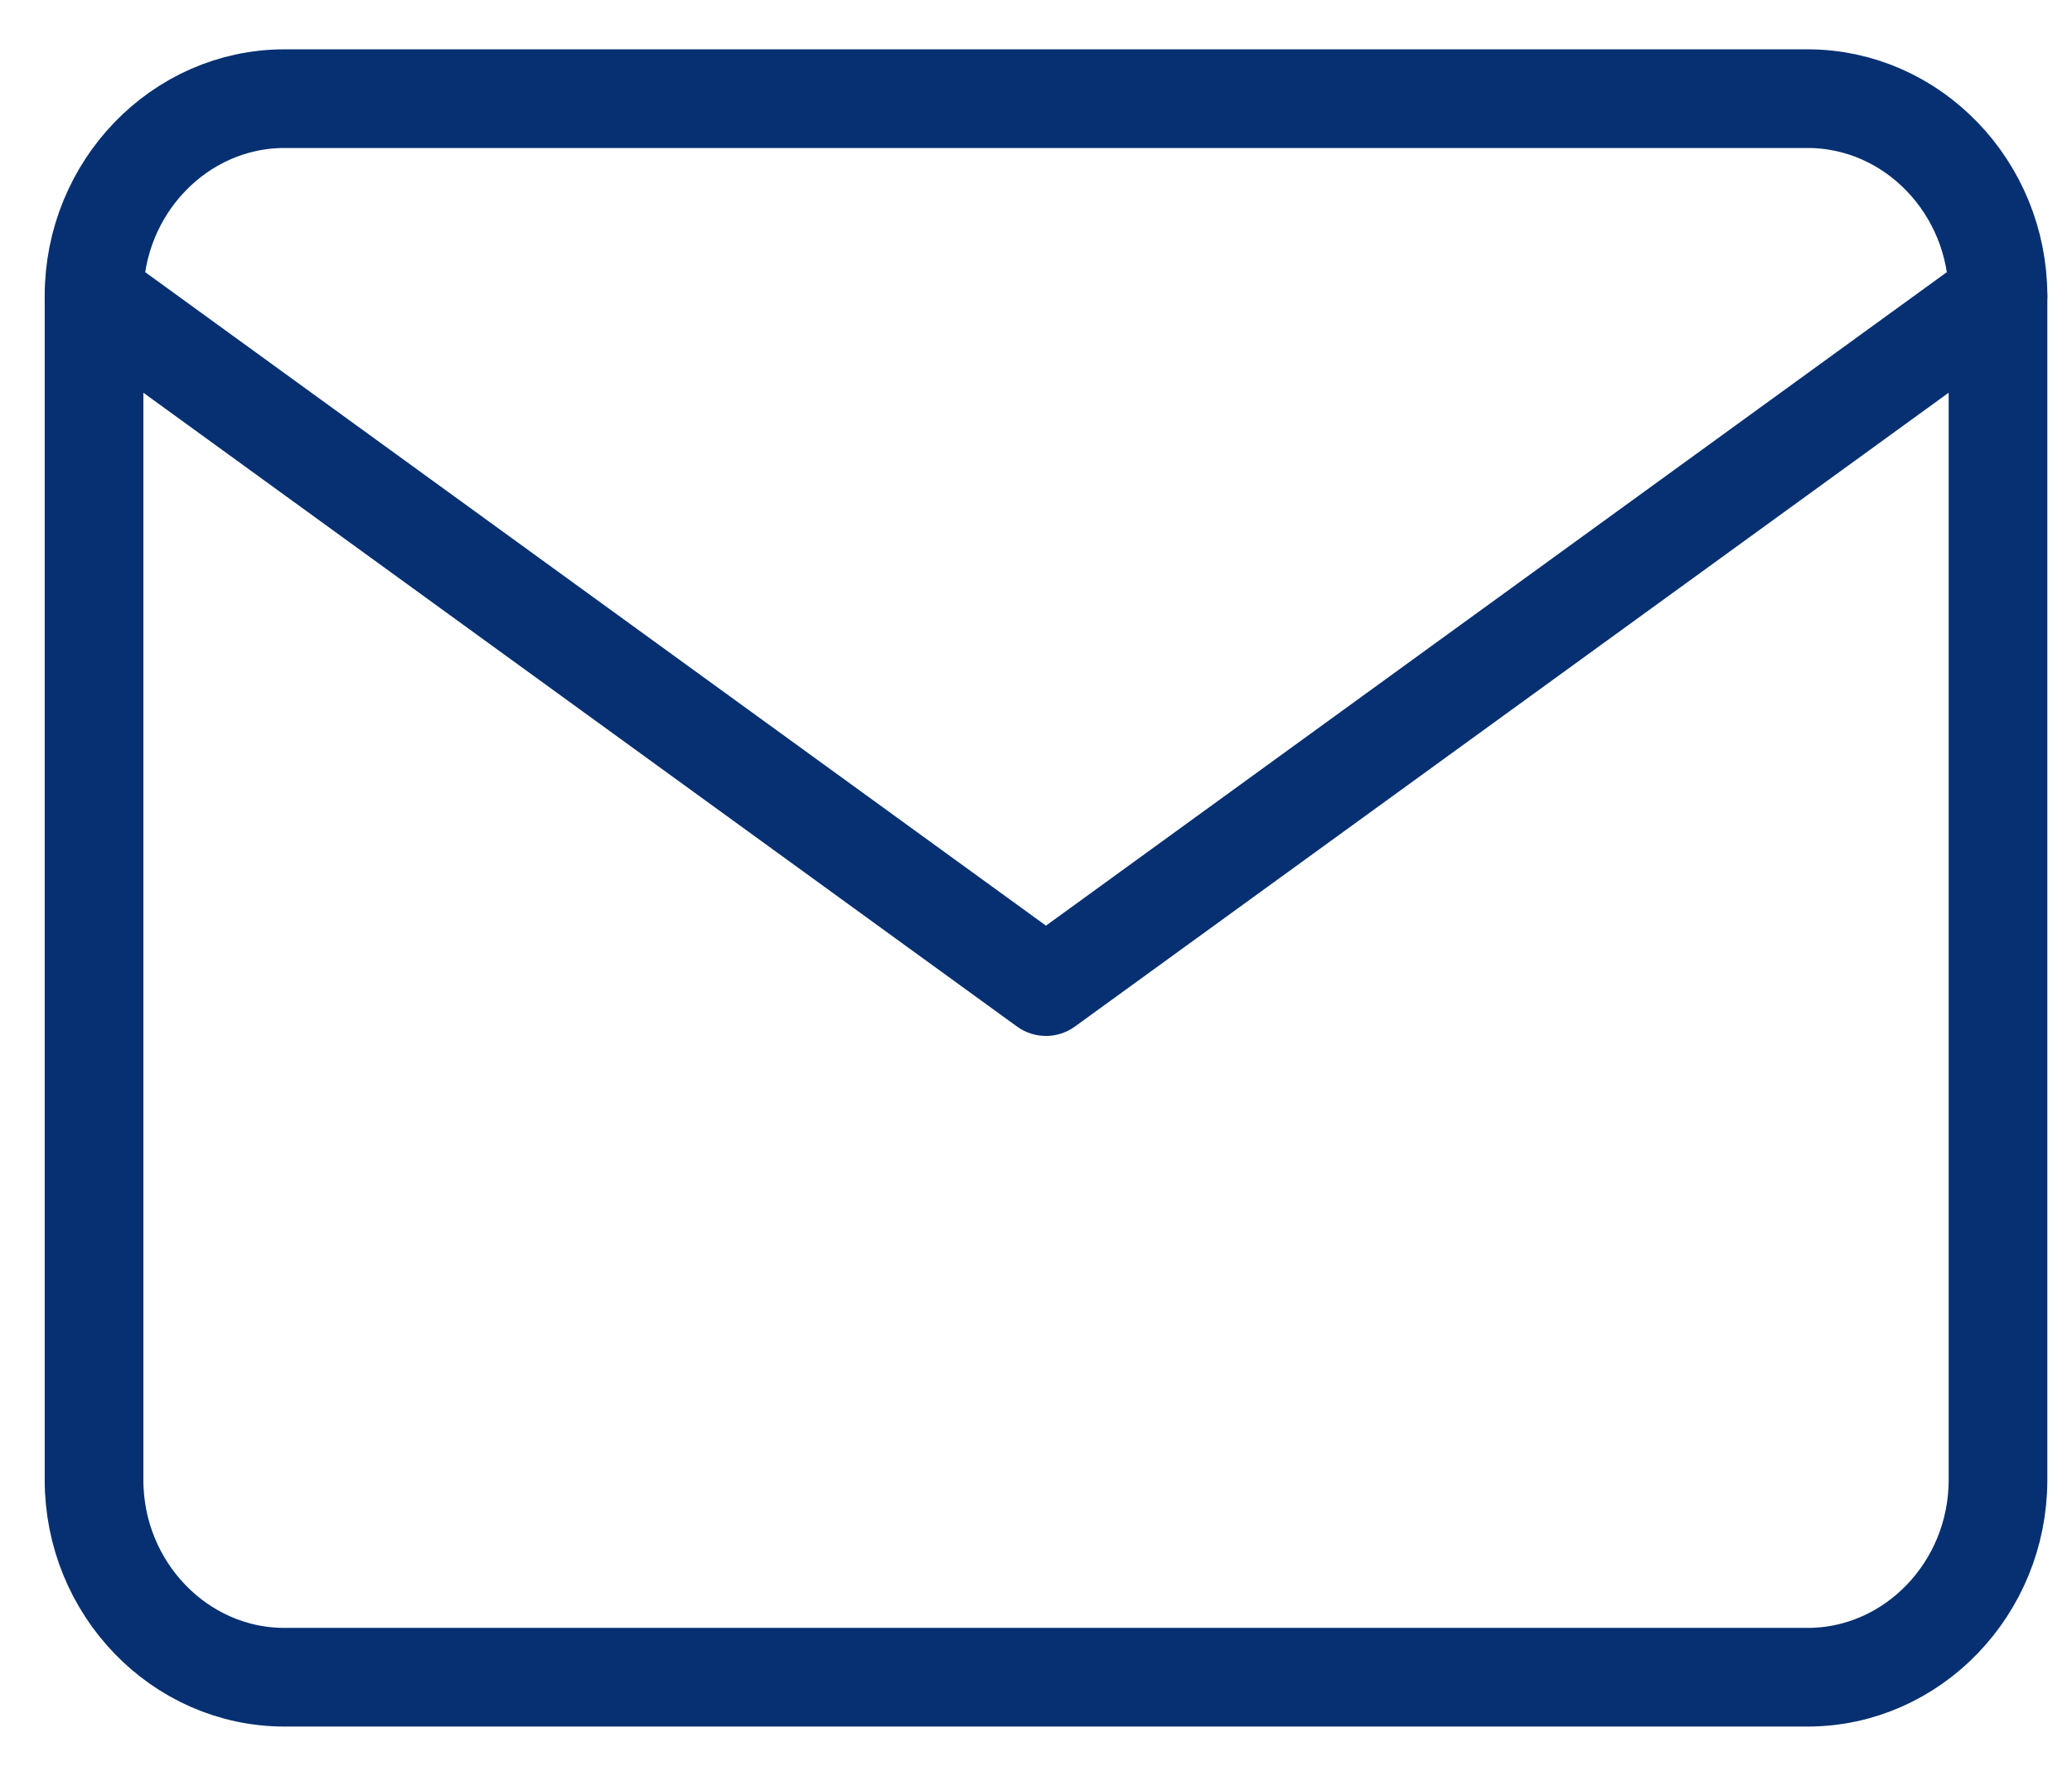
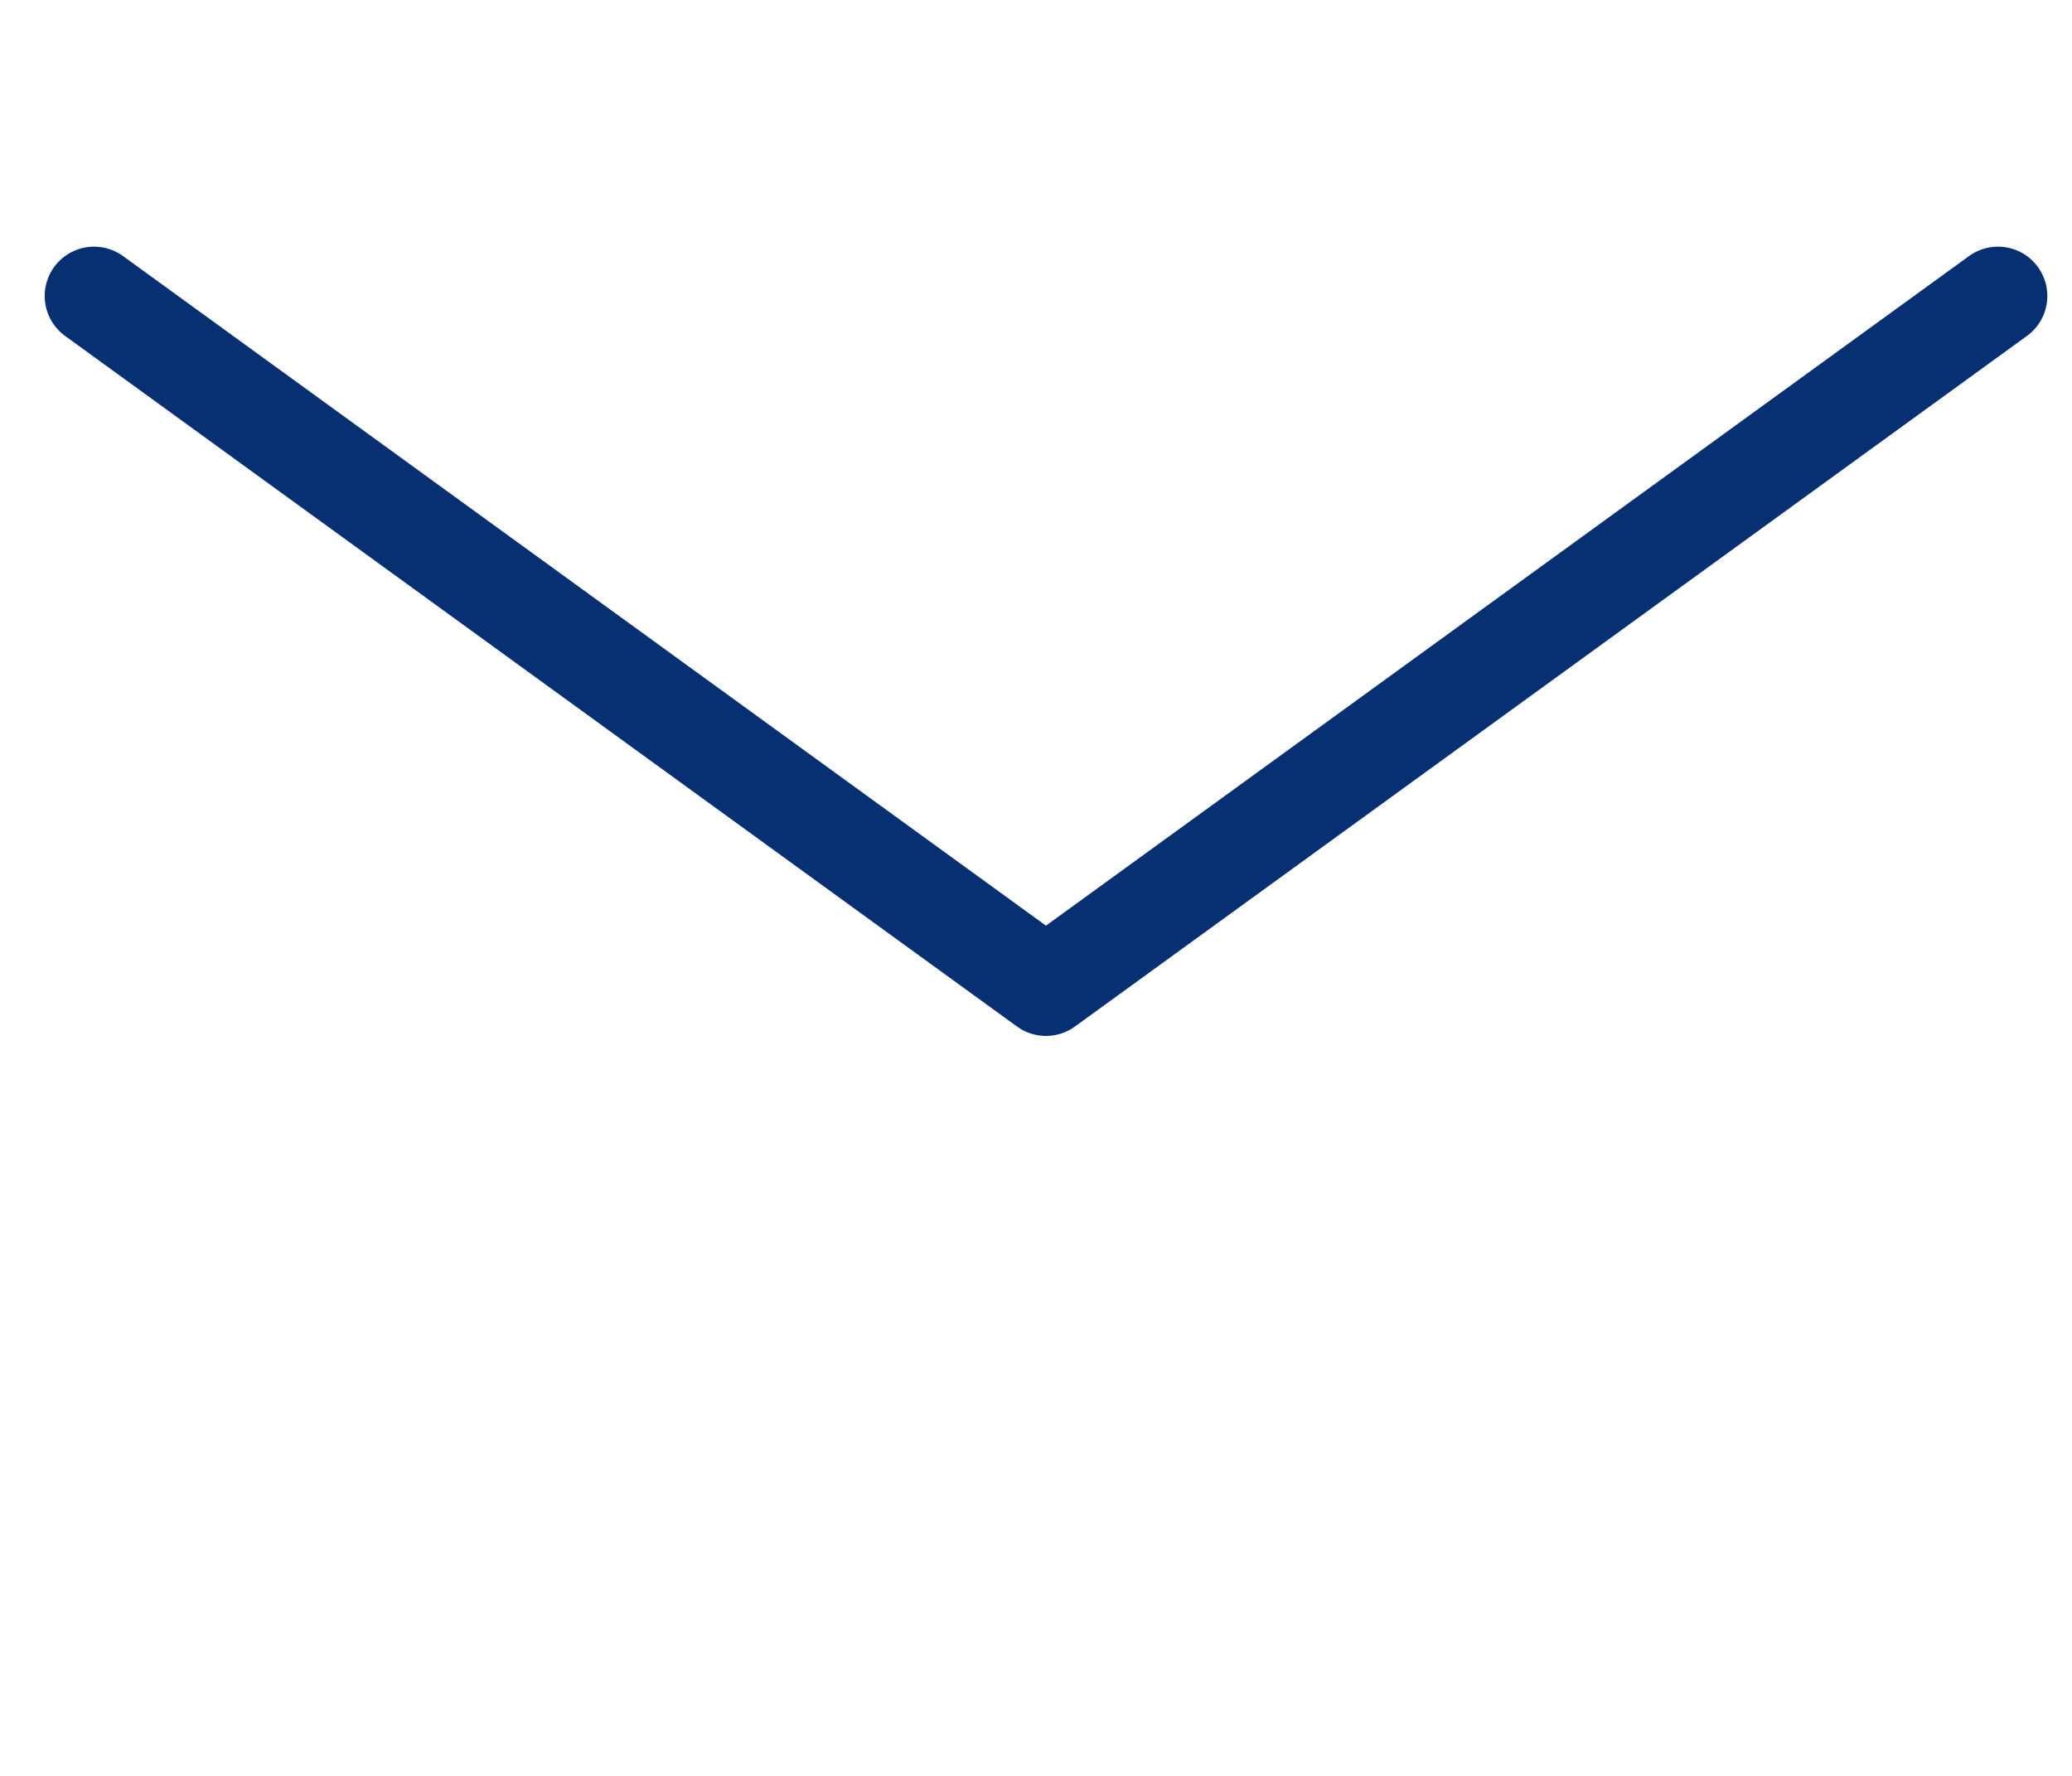
<svg xmlns="http://www.w3.org/2000/svg" width="21" height="18" viewBox="0 0 21 18" fill="none">
-   <path d="M2.883 1H18.32C19.382 1 20.25 1.9 20.25 3V15C20.25 16.1 19.382 17 18.32 17H2.883C1.821 17 0.953 16.1 0.953 15V3C0.953 1.9 1.821 1 2.883 1Z" stroke="#063071" stroke-linecap="round" stroke-linejoin="round" />
  <path d="M20.25 3L10.601 10L0.953 3" stroke="#063071" stroke-linecap="round" stroke-linejoin="round" />
</svg>